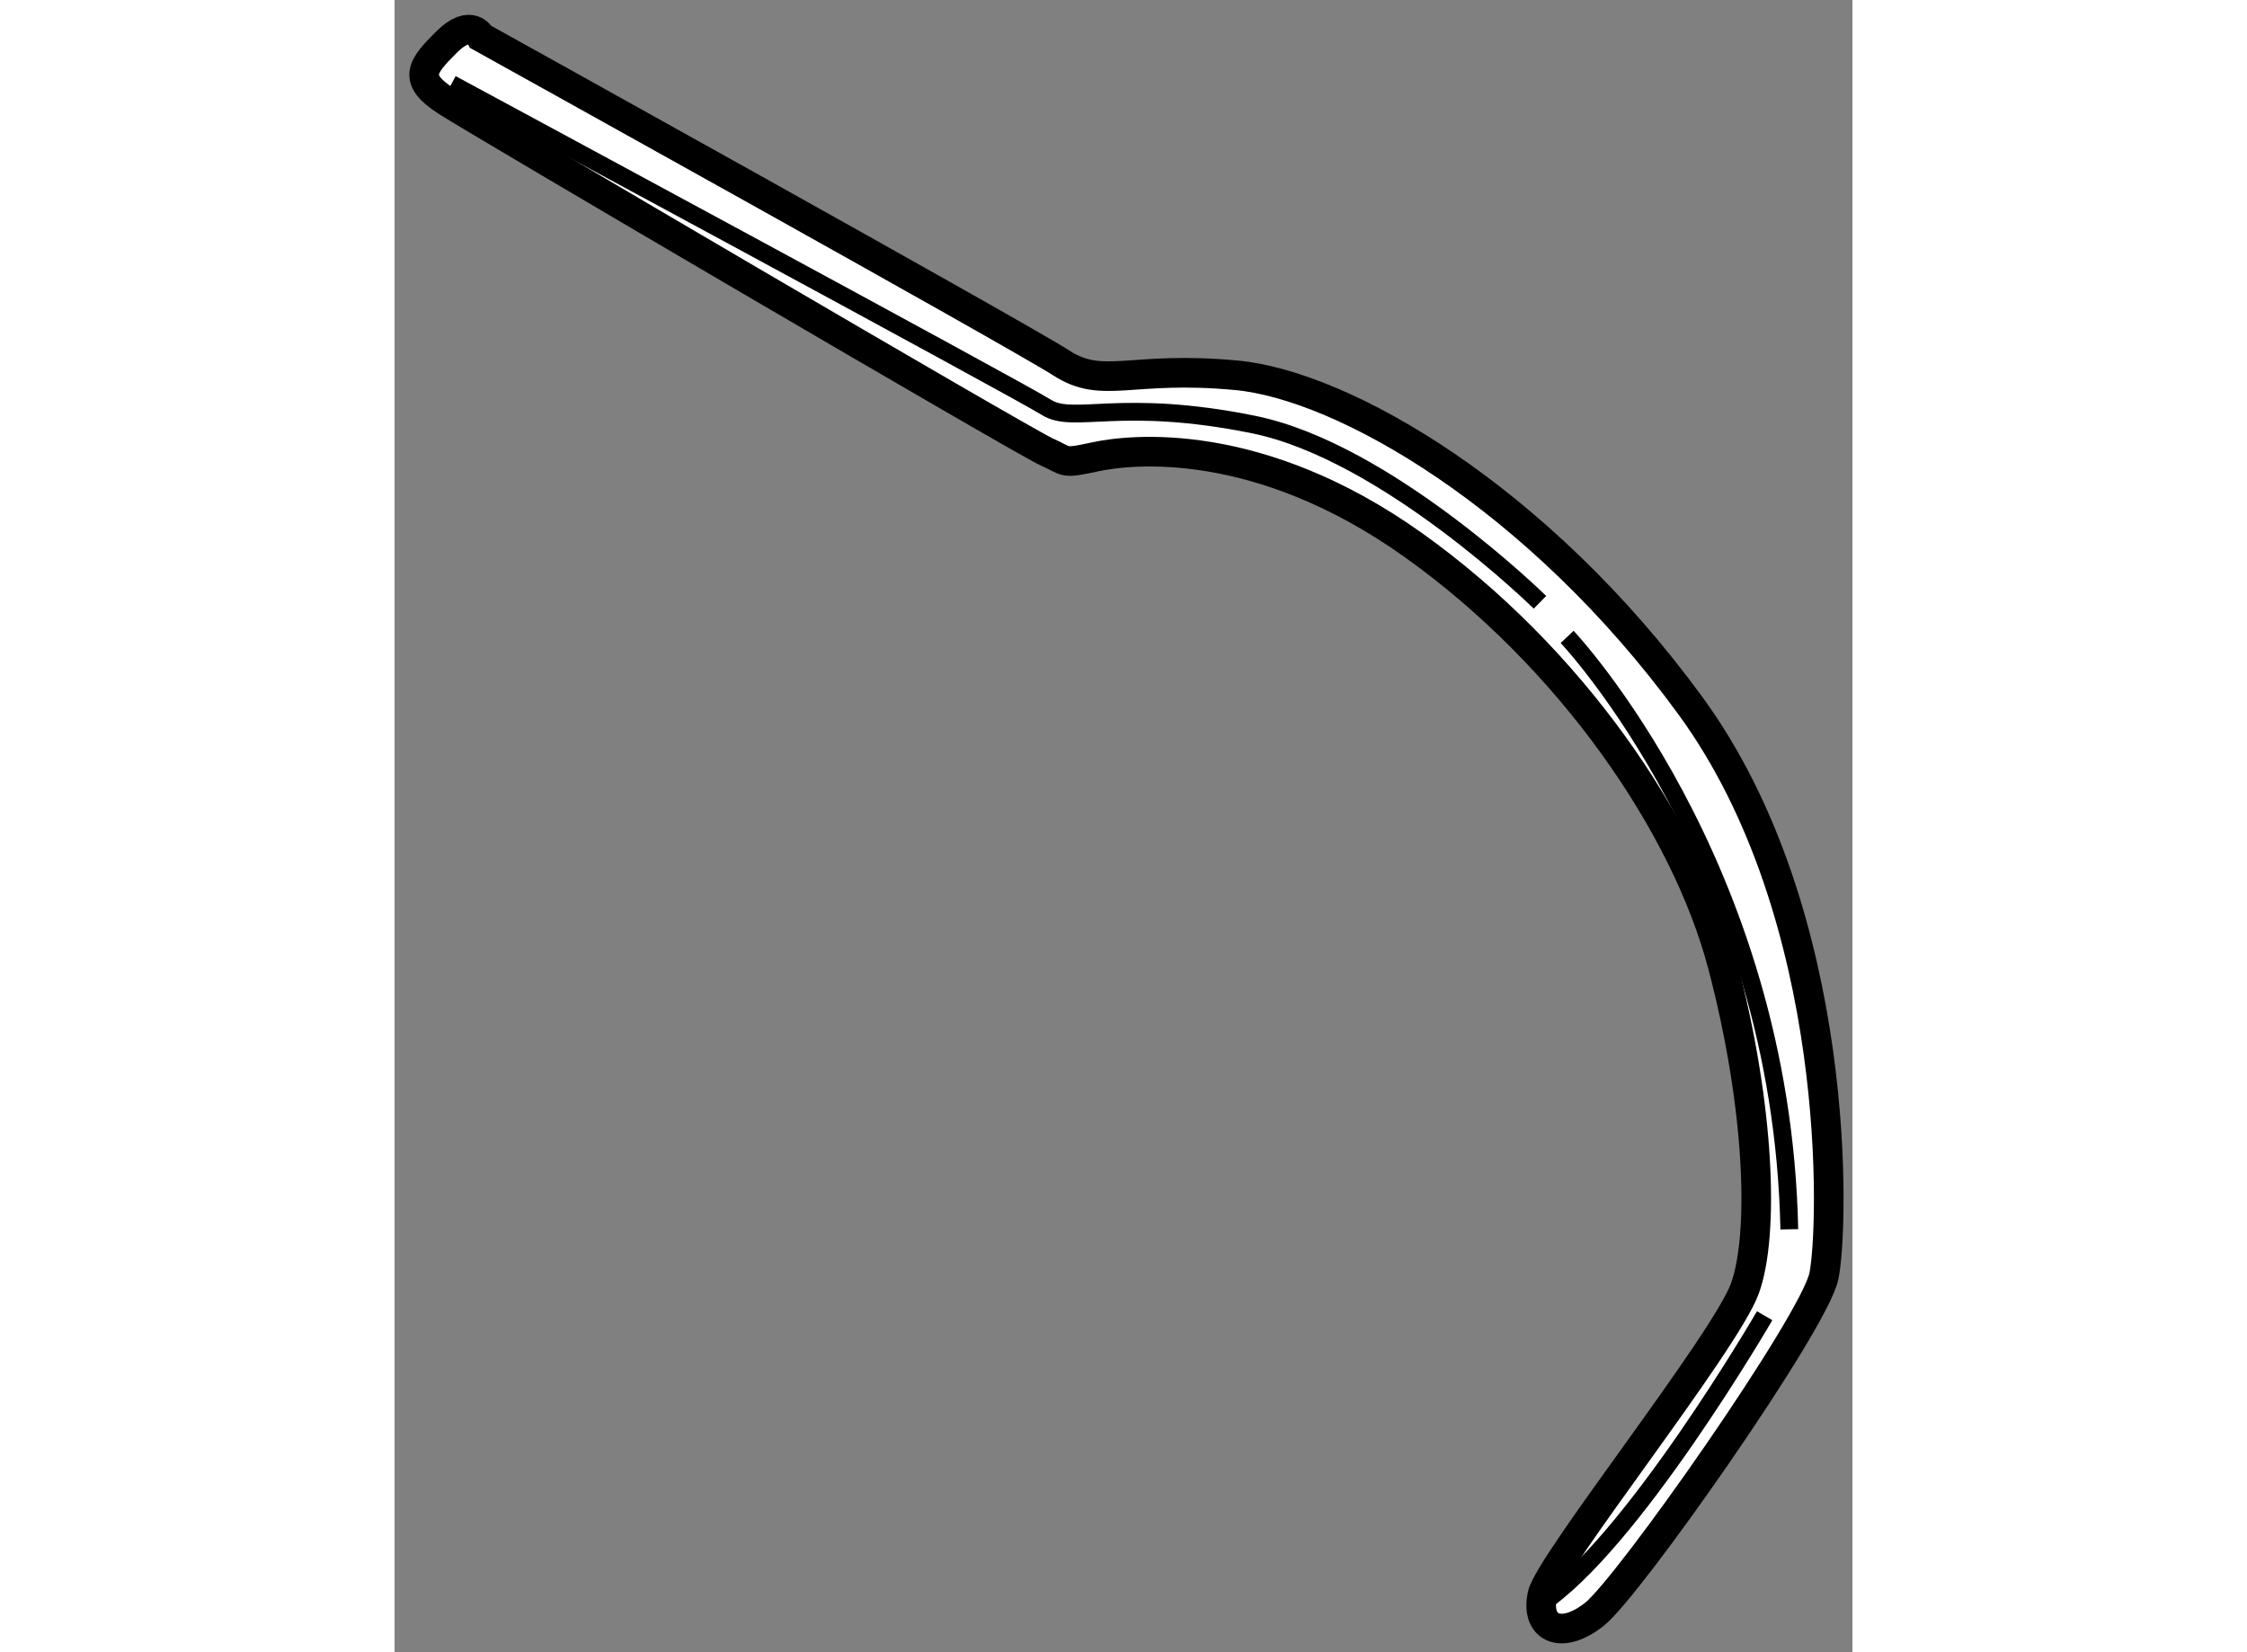
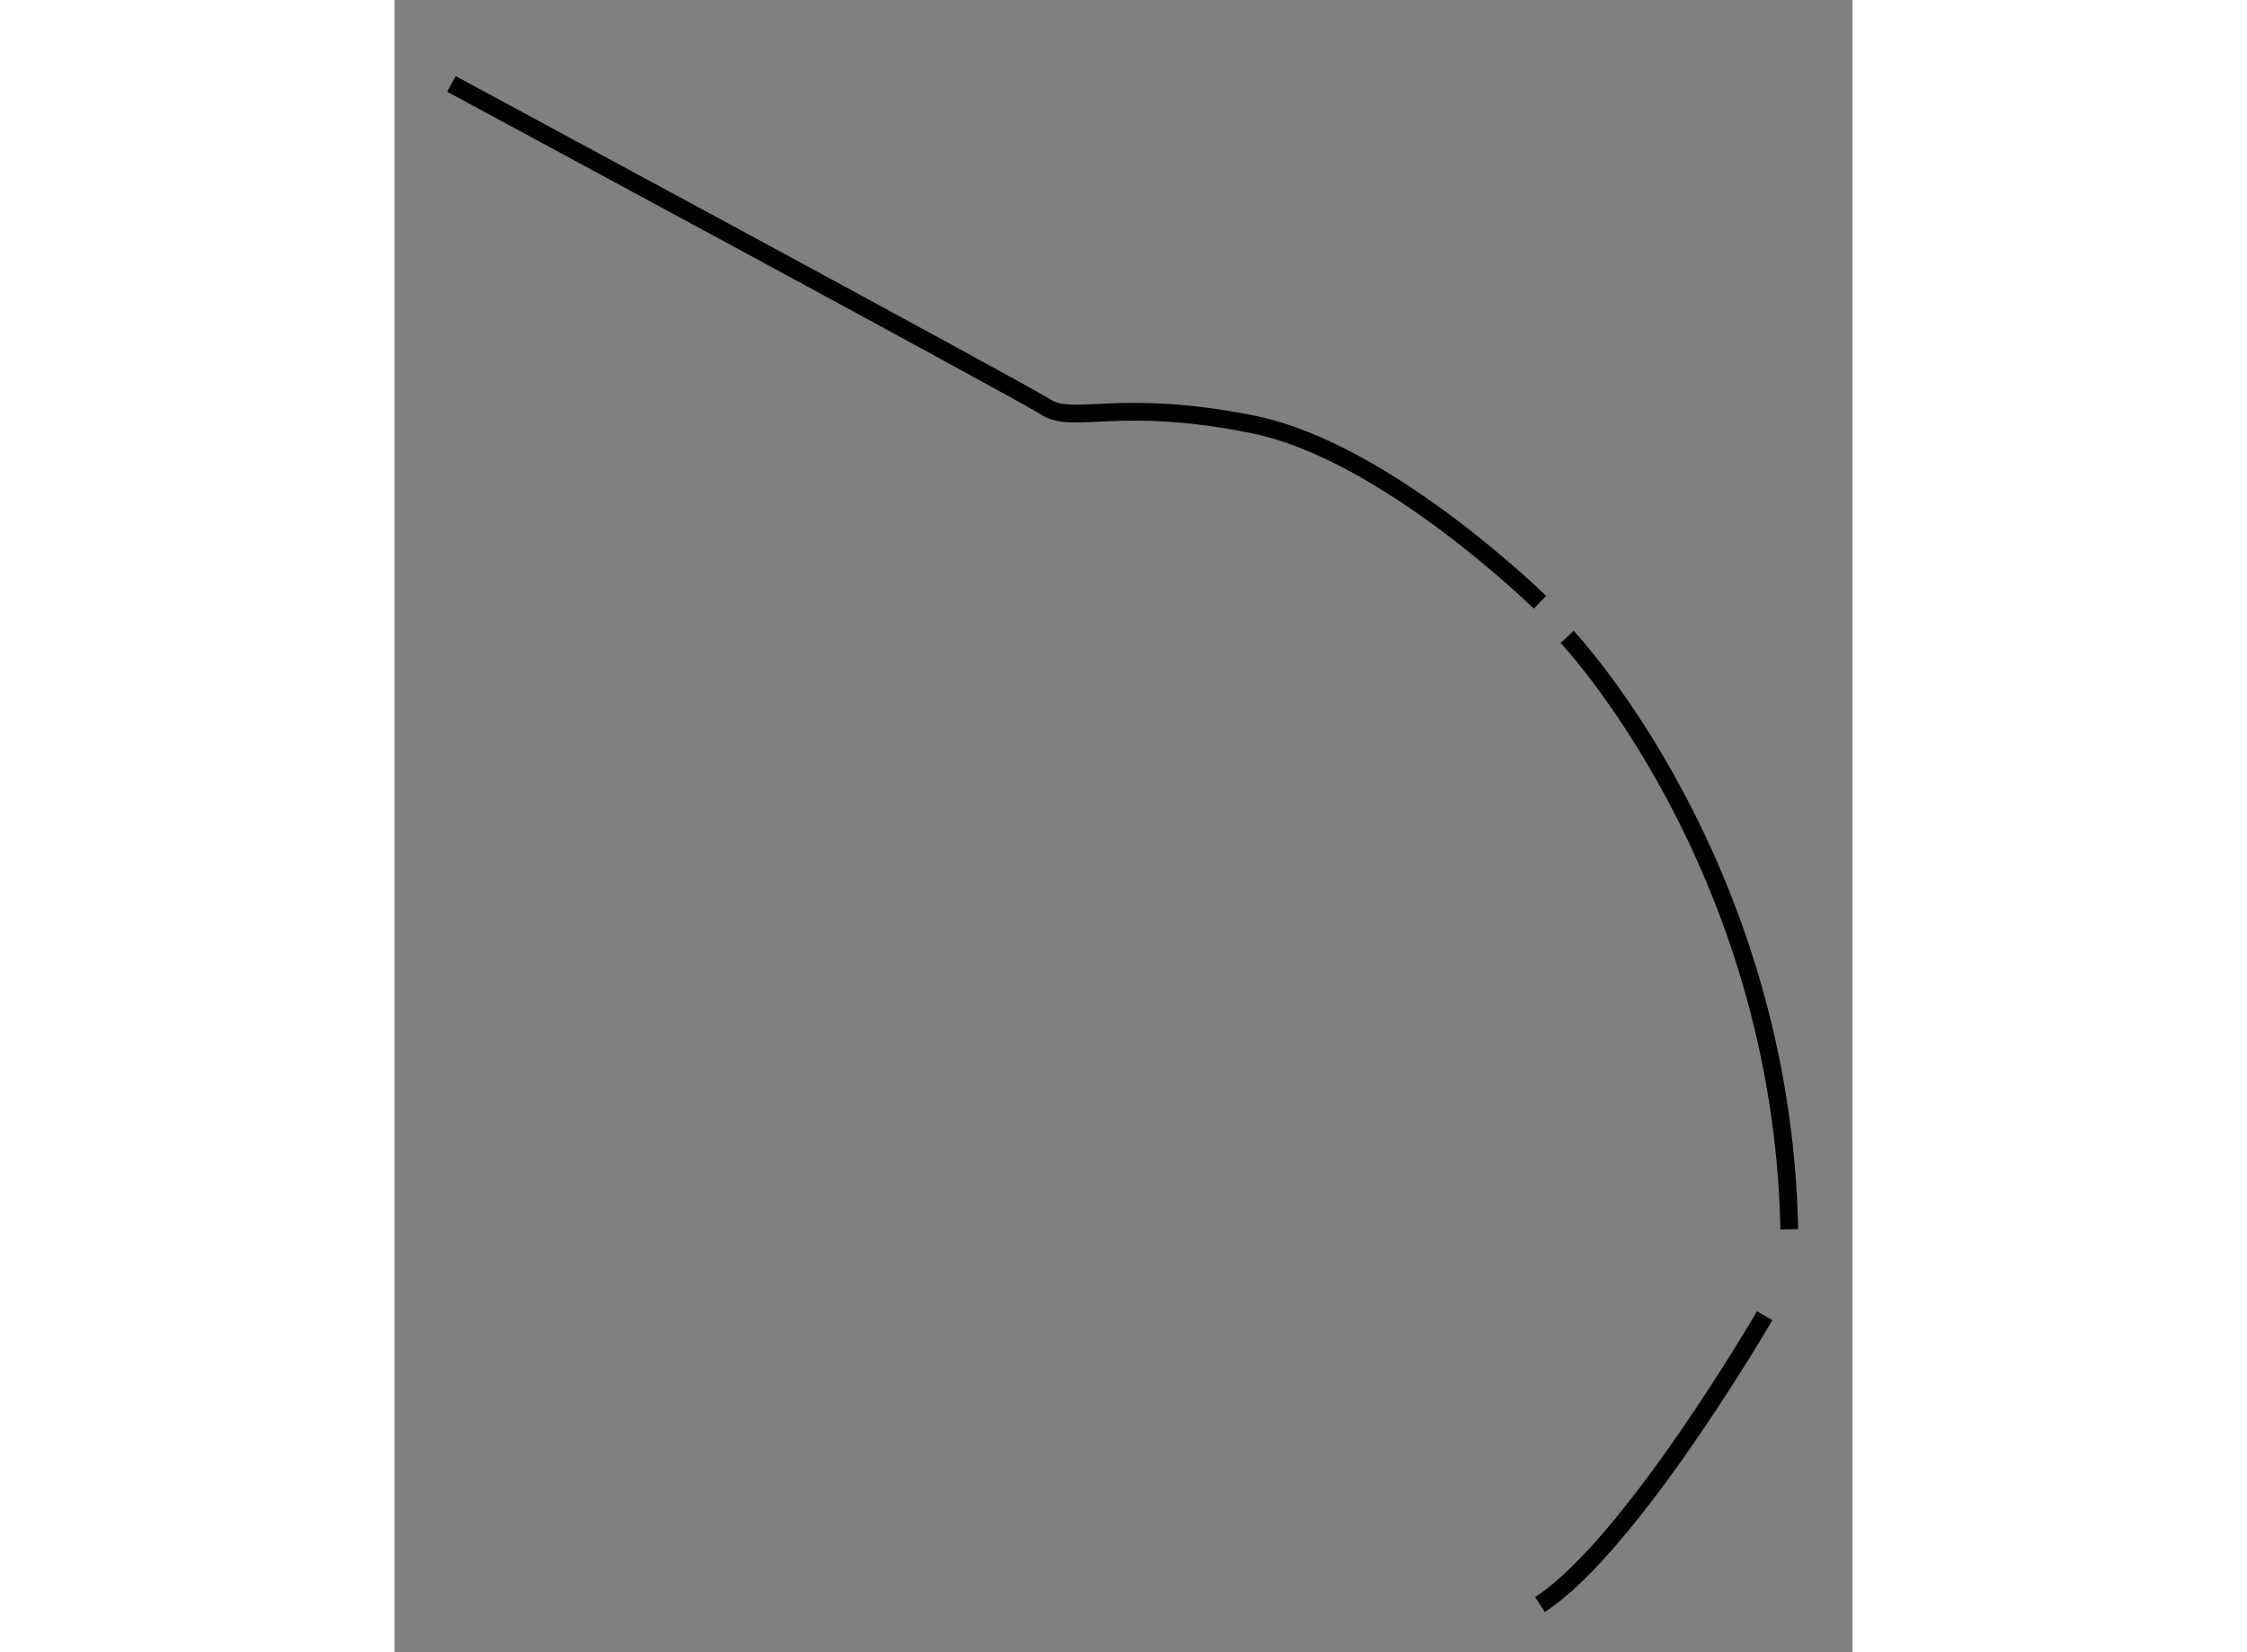
<svg xmlns="http://www.w3.org/2000/svg" version="1.1" x="0px" y="0px" width="244.8px" height="180px" viewBox="126.874 23.499 24.61 27.89" enable-background="new 0 0 244.8 180" xml:space="preserve">
  <rect x="126.874" y="23.499" width="24.61" height="27.89" fill="#808080" stroke="none" />
  <g>
-     <path fill="#FFFFFF" stroke="#000000" stroke-width="0.5" d="M128.334,24.125c0,0-0.166-0.333-0.582,0.084    c-0.418,0.416-0.584,0.625,0,1c0.582,0.375,9.75,5.75,10.125,5.916s0.25,0.209,0.832,0.084c0.584-0.125,2.75-0.375,5.375,1.5    s4.584,4.707,5.209,7.082s0.707,4.543,0.375,5.459c-0.334,0.916-3.291,4.625-3.416,5.166c-0.125,0.543,0.291,0.793,0.875,0.334    c0.582-0.459,3.709-4.917,3.875-5.709c0.166-0.791,0.334-6.083-2.25-9.625c-2.584-3.541-5.875-5.416-7.668-5.582    c-1.791-0.168-2.248,0.25-2.957-0.209S128.334,24.125,128.334,24.125z" />
    <path fill="none" stroke="#000000" stroke-width="0.3" d="M146.668,34.25c0,0,3.625,3.834,3.75,10" />
    <path fill="none" stroke="#000000" stroke-width="0.3" d="M146.209,33.666c0,0-2.582-2.541-4.832-3c-2.25-0.457-3.041,0-3.5-0.291    s-10.043-5.459-10.043-5.459" />
    <path fill="none" stroke="#000000" stroke-width="0.3" d="M150.002,45.709c0,0-2.25,3.875-3.793,4.875" />
  </g>
</svg>